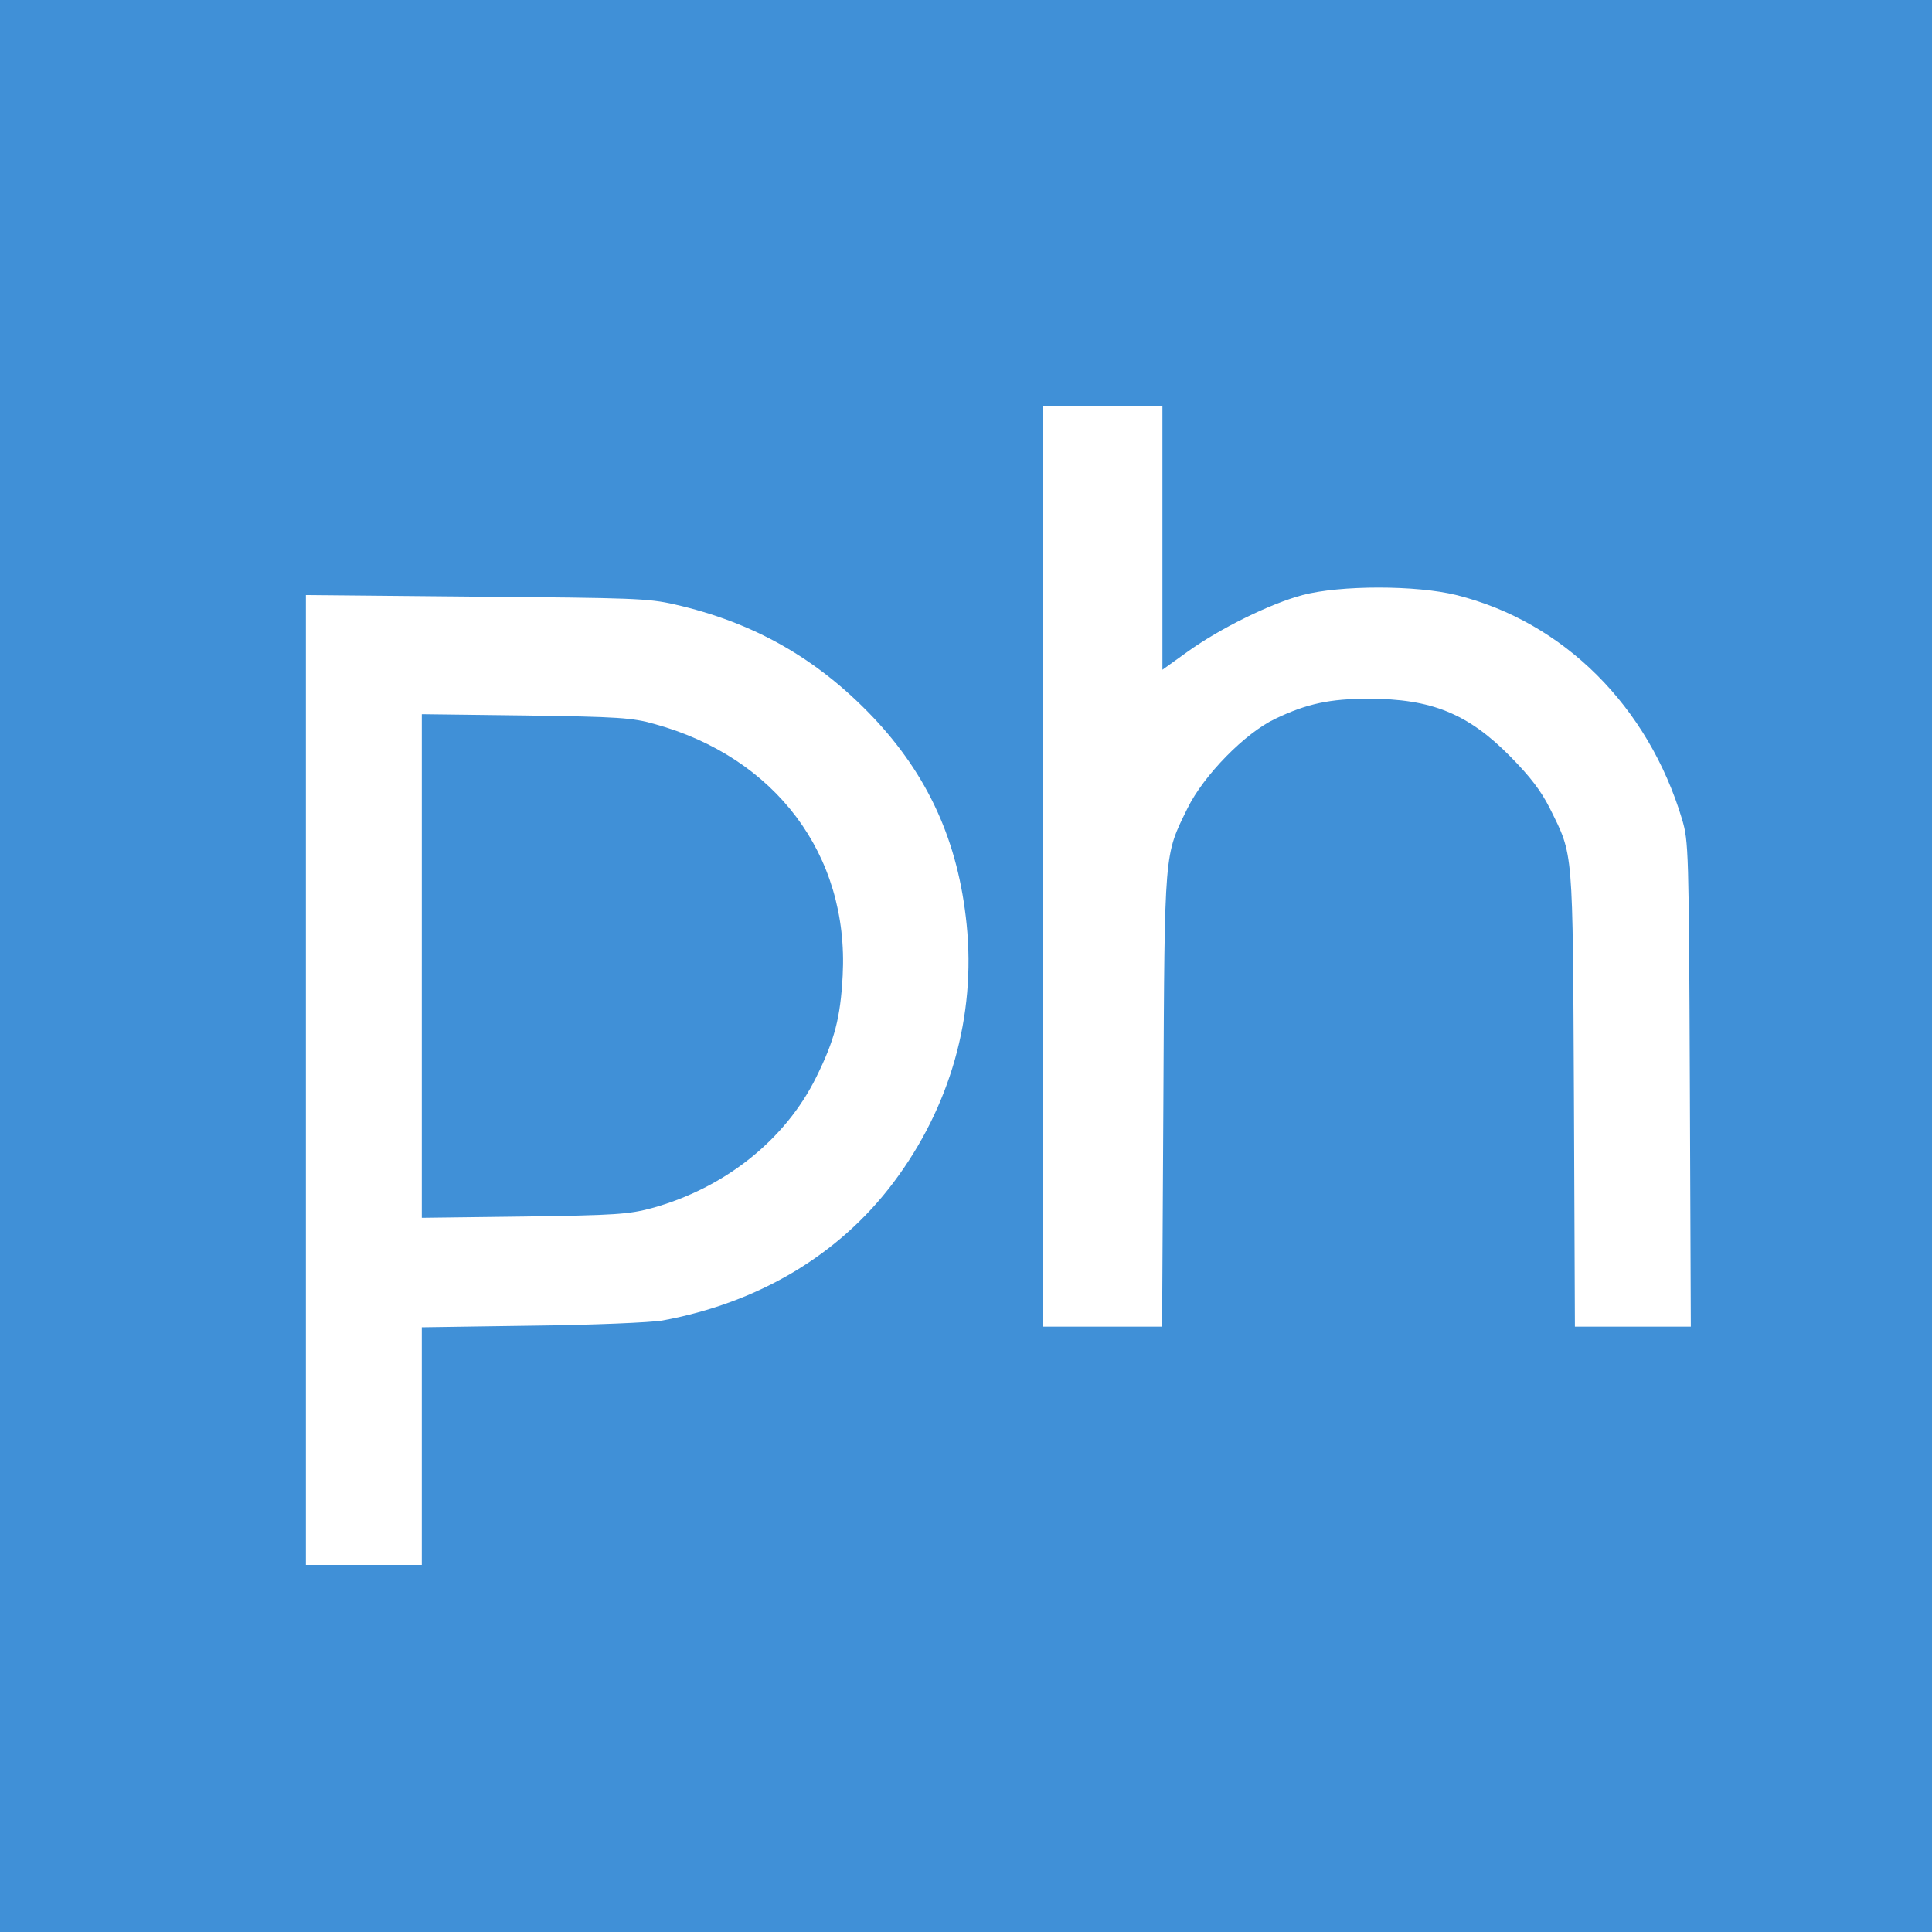
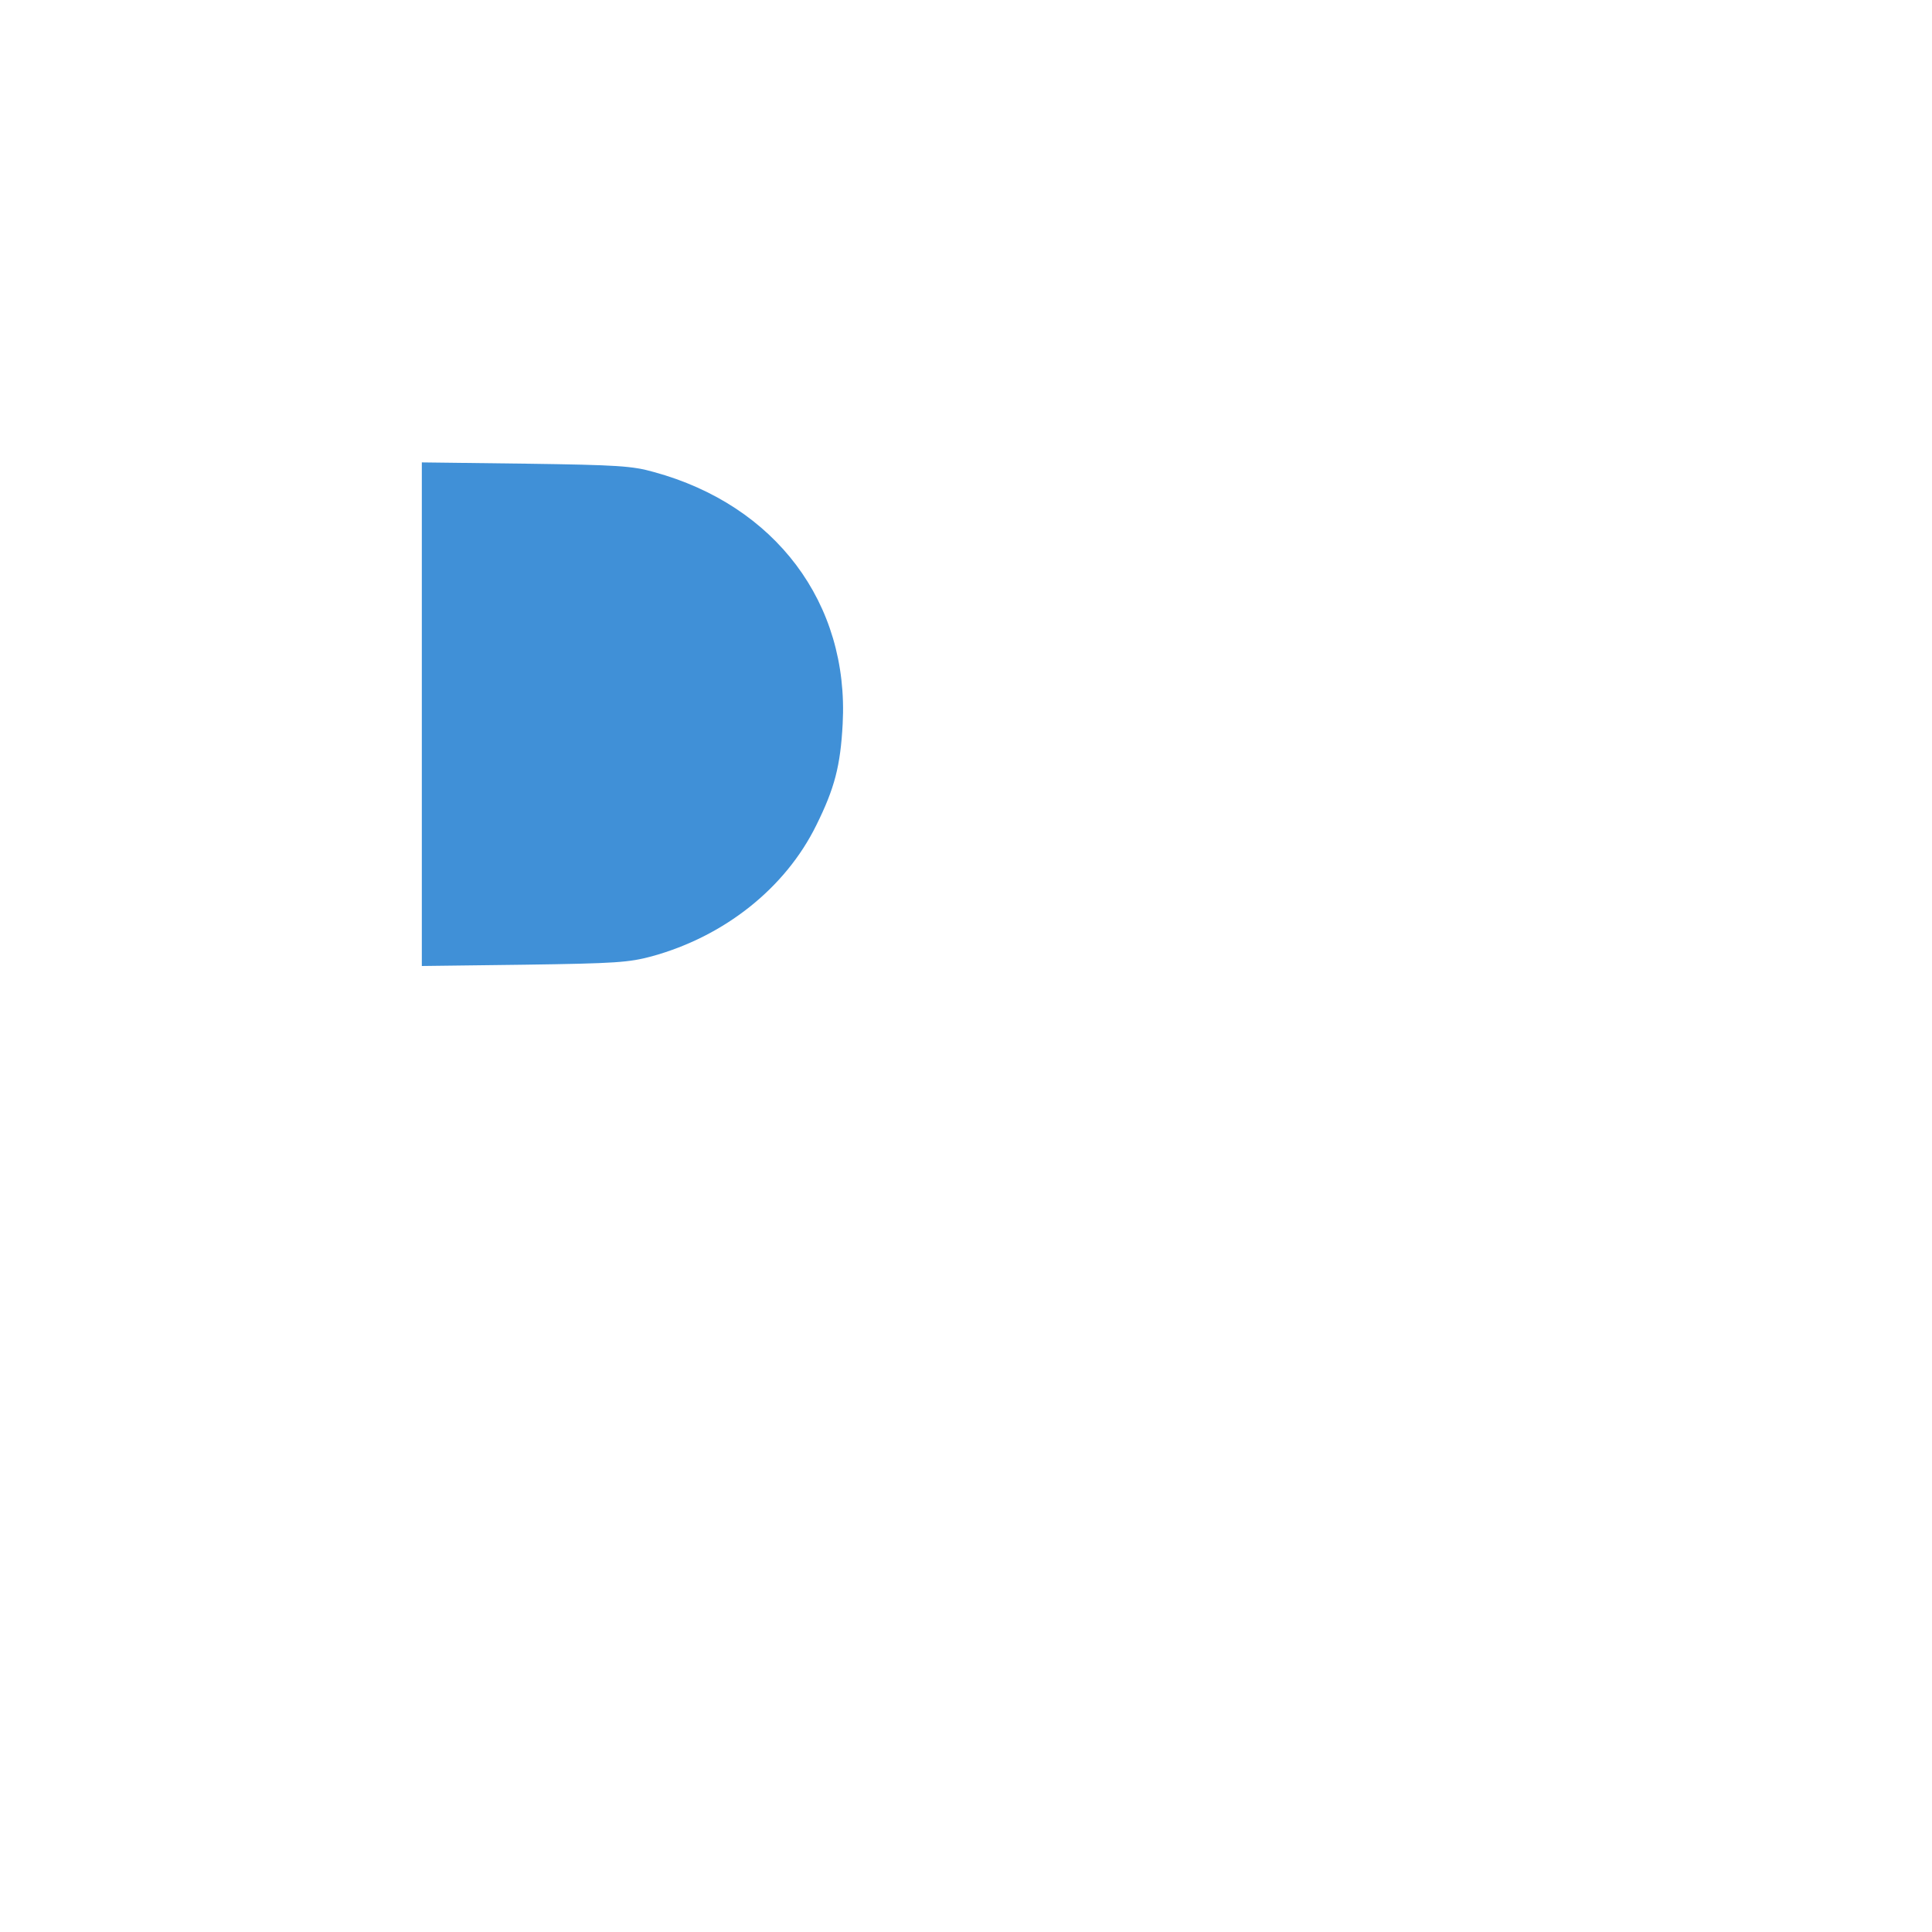
<svg xmlns="http://www.w3.org/2000/svg" class="icon" viewBox="0 0 1024 1024" version="1.1" width="200" height="200">
-   <path d="M0 512v512h1024V0H0v512z m616.107-226.987v69.973l13.312-9.557c17.067-12.288 43.691-25.429 60.928-30.037 19.968-5.291 60.416-5.291 81.579 0 56.832 14.165 101.717 59.051 119.637 118.955 3.413 11.605 3.584 16.043 4.096 140.288l0.512 128.512h-61.44l-0.512-120.832c-0.683-134.485-0.171-128.341-12.8-153.941-4.779-9.387-10.24-16.555-20.992-27.477-22.357-22.699-41.813-30.549-75.093-30.549-20.309 0-32.597 2.56-49.323 10.581-16.043 7.509-38.059 30.037-46.592 47.445-12.459 25.429-12.117 21.163-12.8 154.795l-0.683 119.979H552.96V215.04h63.147v69.973z m-258.56 35.328c41.984 9.557 75.435 28.672 104.789 59.392 29.696 31.232 45.568 66.389 50.005 110.251 4.949 48.64-8.704 96.768-38.741 136.704-28.843 38.4-71.509 63.829-122.539 73.216-5.803 1.024-36.864 2.389-68.949 2.731l-58.539 0.853V829.44H162.133V315.392l90.112 0.853c83.115 0.683 91.136 0.853 105.301 4.096z" fill="#4090d7" />
-   <path d="M223.573 512v133.461l54.272-0.683c48.64-0.683 55.467-1.195 67.584-4.437 38.571-10.581 70.827-36.181 87.211-69.461 9.728-19.627 12.8-31.403 13.995-53.76 3.413-64-35.669-115.883-100.011-133.461-11.435-3.243-19.115-3.755-67.925-4.437l-55.125-0.683V512z" fill="#4090d7" />
+   <path d="M223.573 512l54.272-0.683c48.64-0.683 55.467-1.195 67.584-4.437 38.571-10.581 70.827-36.181 87.211-69.461 9.728-19.627 12.8-31.403 13.995-53.76 3.413-64-35.669-115.883-100.011-133.461-11.435-3.243-19.115-3.755-67.925-4.437l-55.125-0.683V512z" fill="#4090d7" />
</svg>